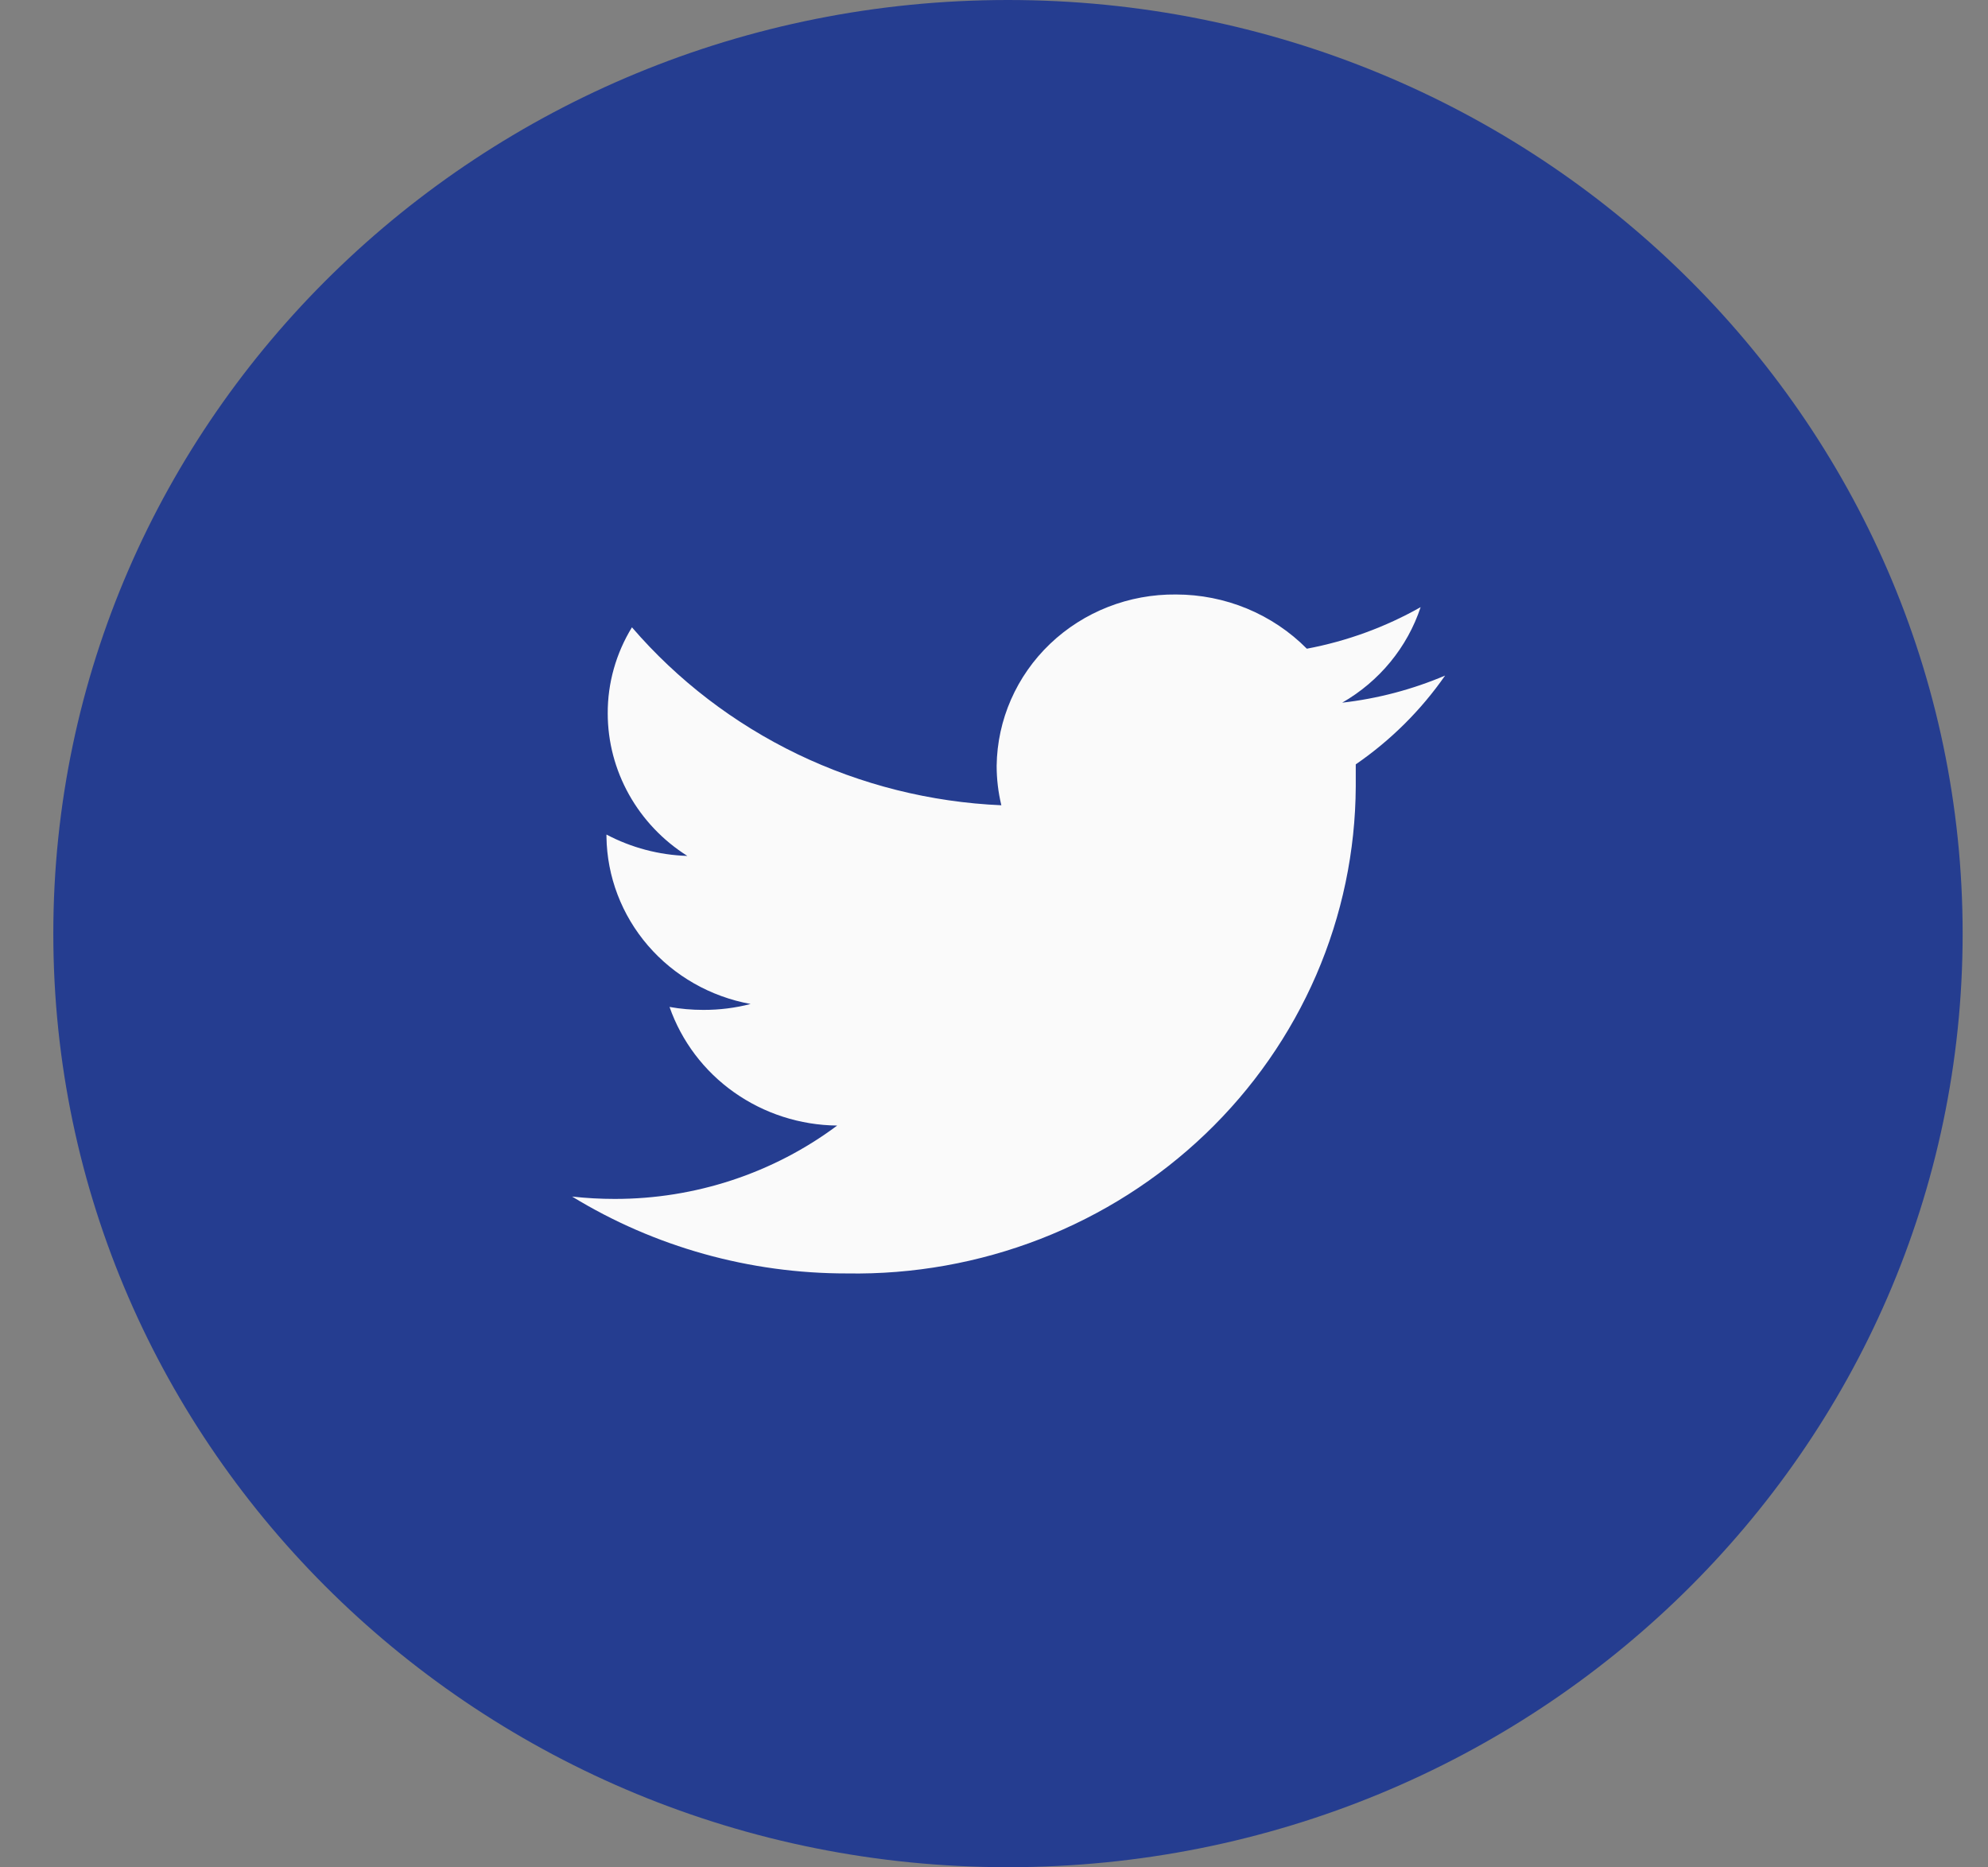
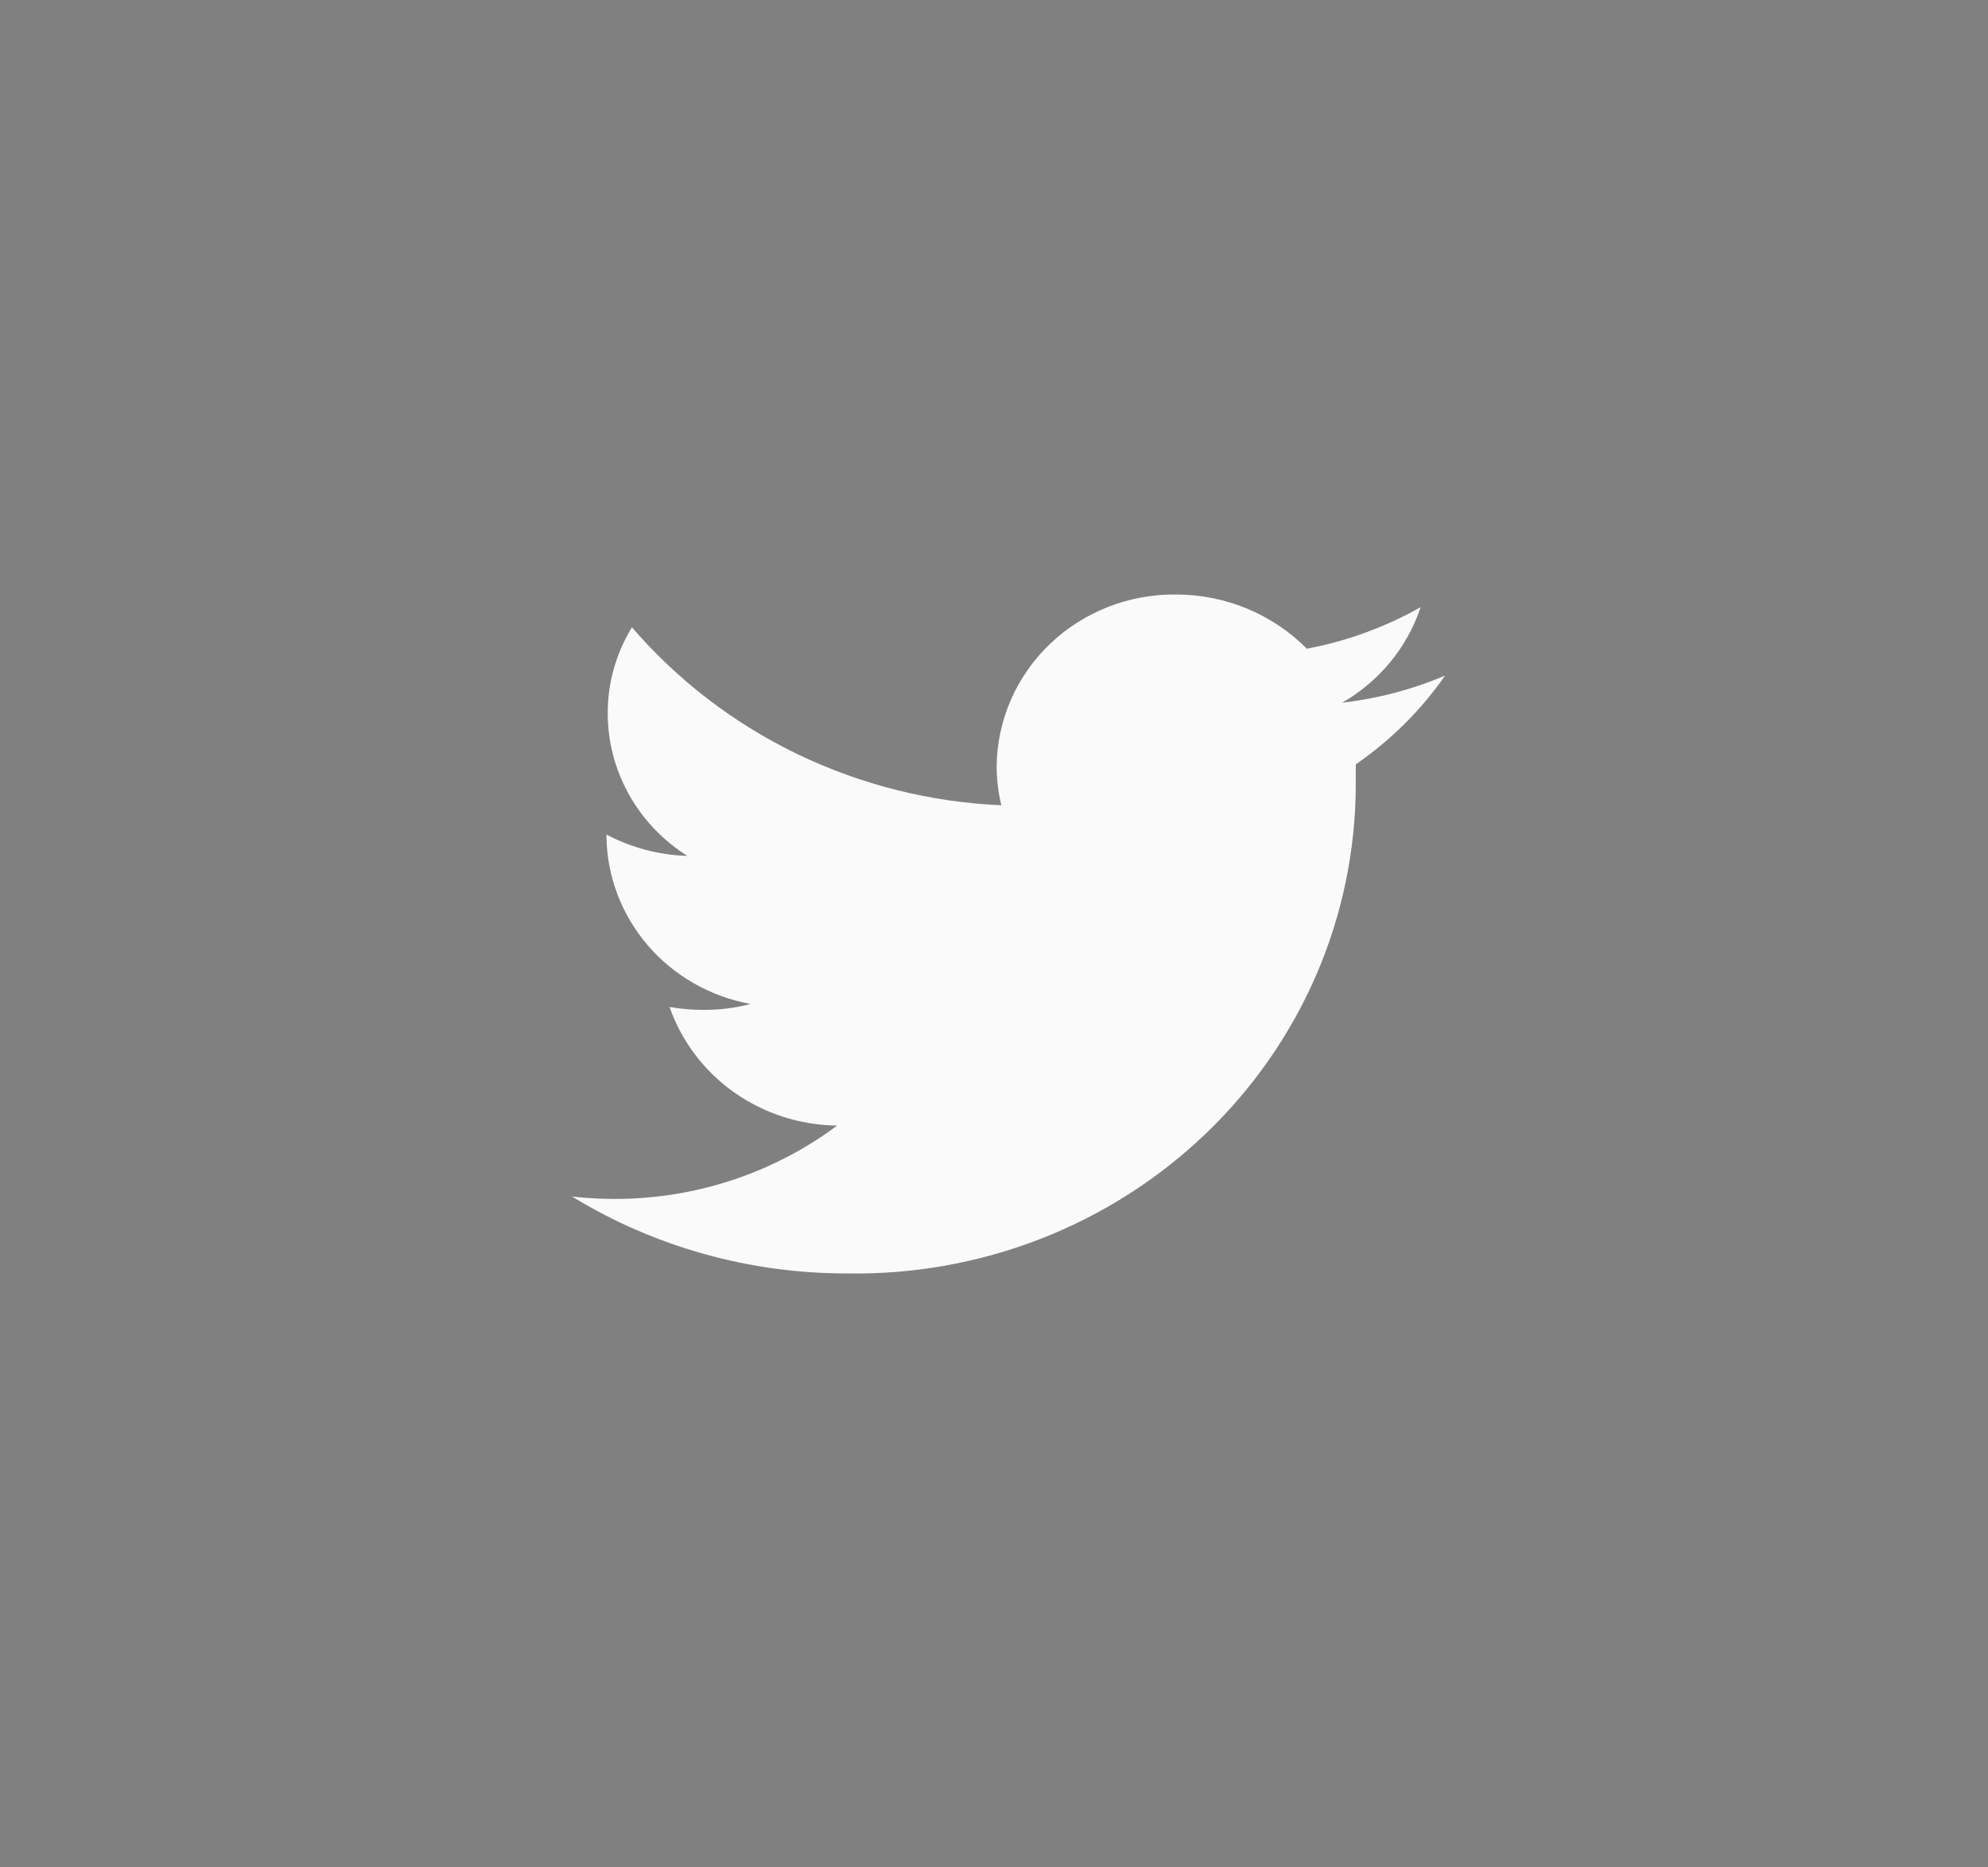
<svg xmlns="http://www.w3.org/2000/svg" width="33" height="31" viewBox="0 0 33 31" fill="none">
  <rect x="0" y="0" width="33" height="31" fill="#808080" stroke="none" />
-   <path d="M16.732 30.997C25.484 30.997 32.579 24.058 32.579 15.498C32.579 6.939 25.484 0 16.732 0C7.98 0 0.885 6.939 0.885 15.498C0.885 24.058 7.98 30.997 16.732 30.997Z" fill="#253D90" />
  <path d="M23.582 10.079C22.996 10.411 22.357 10.644 21.693 10.769C21.411 10.484 21.073 10.258 20.7 10.103C20.327 9.949 19.926 9.869 19.521 9.869C18.741 9.861 17.99 10.155 17.431 10.688C16.873 11.221 16.554 11.949 16.544 12.712C16.544 12.933 16.57 13.153 16.622 13.368C15.446 13.317 14.295 13.028 13.239 12.52C12.184 12.011 11.248 11.294 10.49 10.414C10.226 10.845 10.086 11.339 10.088 11.842C10.088 12.313 10.21 12.777 10.441 13.19C10.672 13.603 11.005 13.954 11.41 14.209C10.94 14.194 10.481 14.073 10.067 13.854V13.89C10.076 14.552 10.32 15.191 10.756 15.697C11.192 16.203 11.795 16.546 12.46 16.667C12.204 16.733 11.94 16.766 11.675 16.765C11.487 16.765 11.299 16.749 11.114 16.716C11.313 17.285 11.687 17.781 12.185 18.133C12.684 18.486 13.282 18.679 13.897 18.685C12.836 19.477 11.539 19.904 10.205 19.903C9.968 19.903 9.732 19.89 9.497 19.864C10.864 20.7 12.445 21.142 14.058 21.14C15.157 21.159 16.249 20.964 17.271 20.567C18.293 20.169 19.223 19.577 20.009 18.825C20.795 18.073 21.42 17.176 21.849 16.186C22.277 15.195 22.5 14.132 22.505 13.056C22.505 12.932 22.505 12.81 22.505 12.689C23.086 12.289 23.588 11.79 23.988 11.215C23.444 11.446 22.869 11.598 22.28 11.665C22.898 11.31 23.361 10.746 23.582 10.079Z" fill="#FAFAFA" />
</svg>